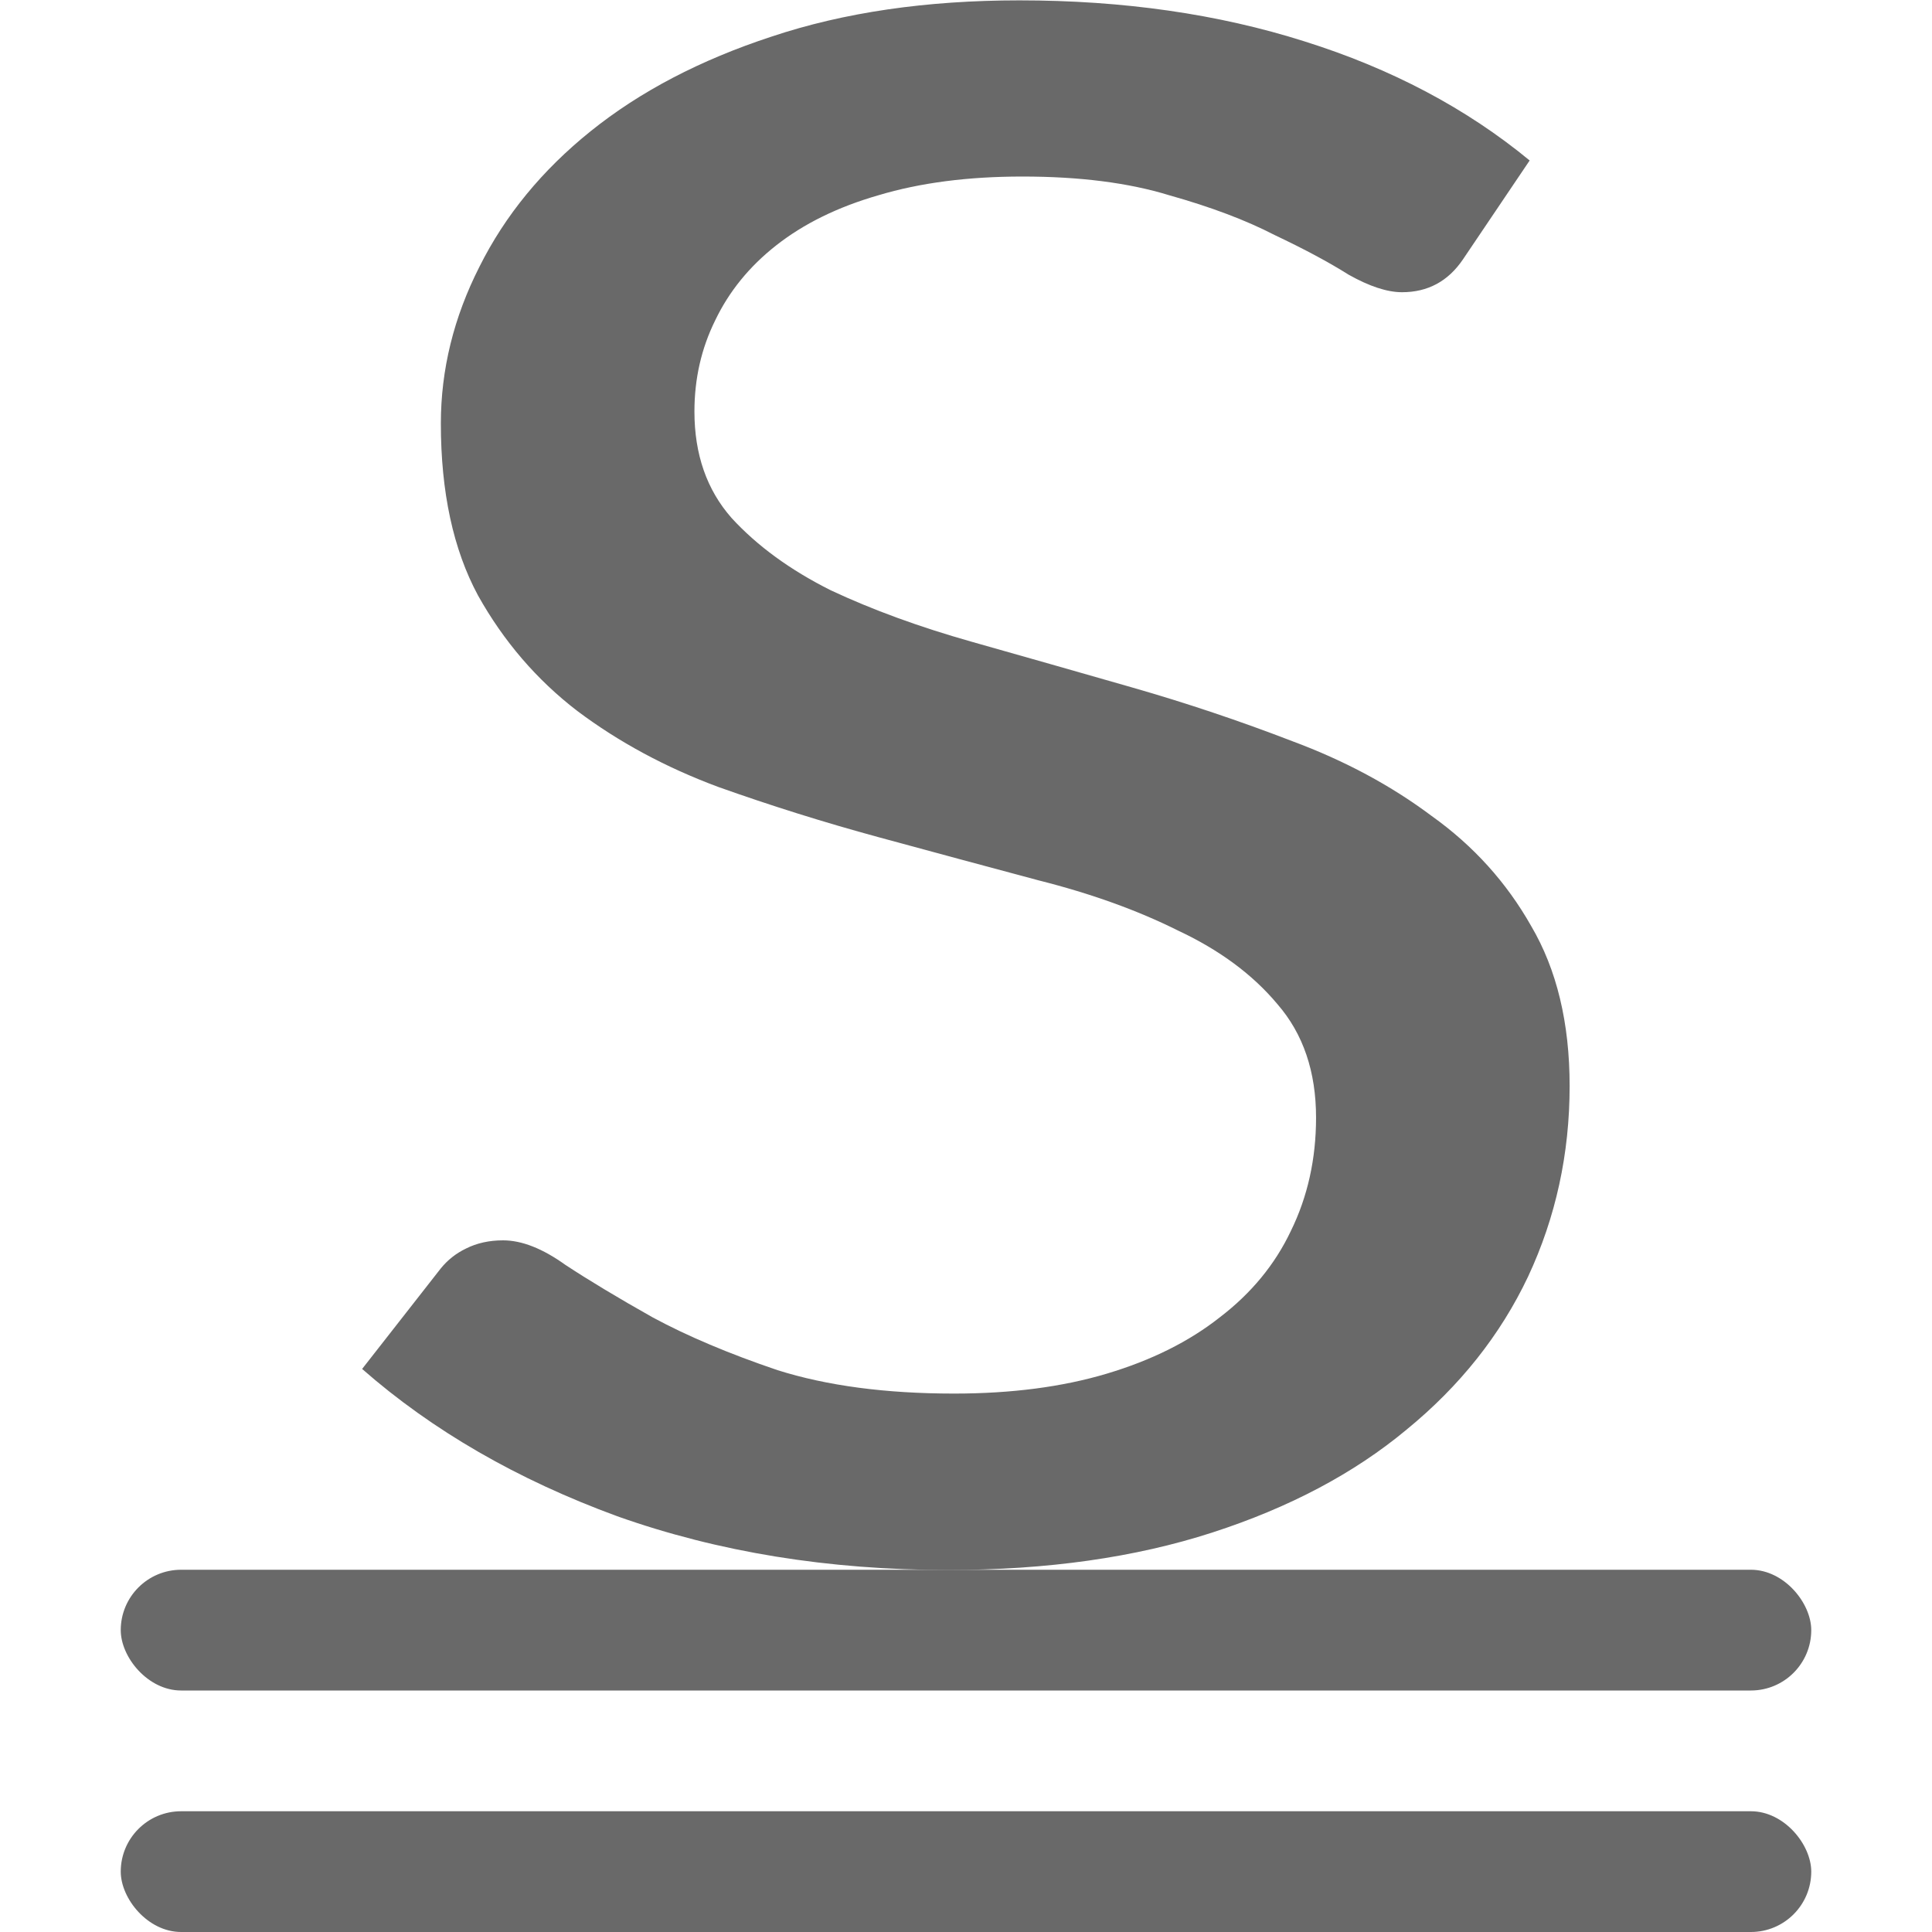
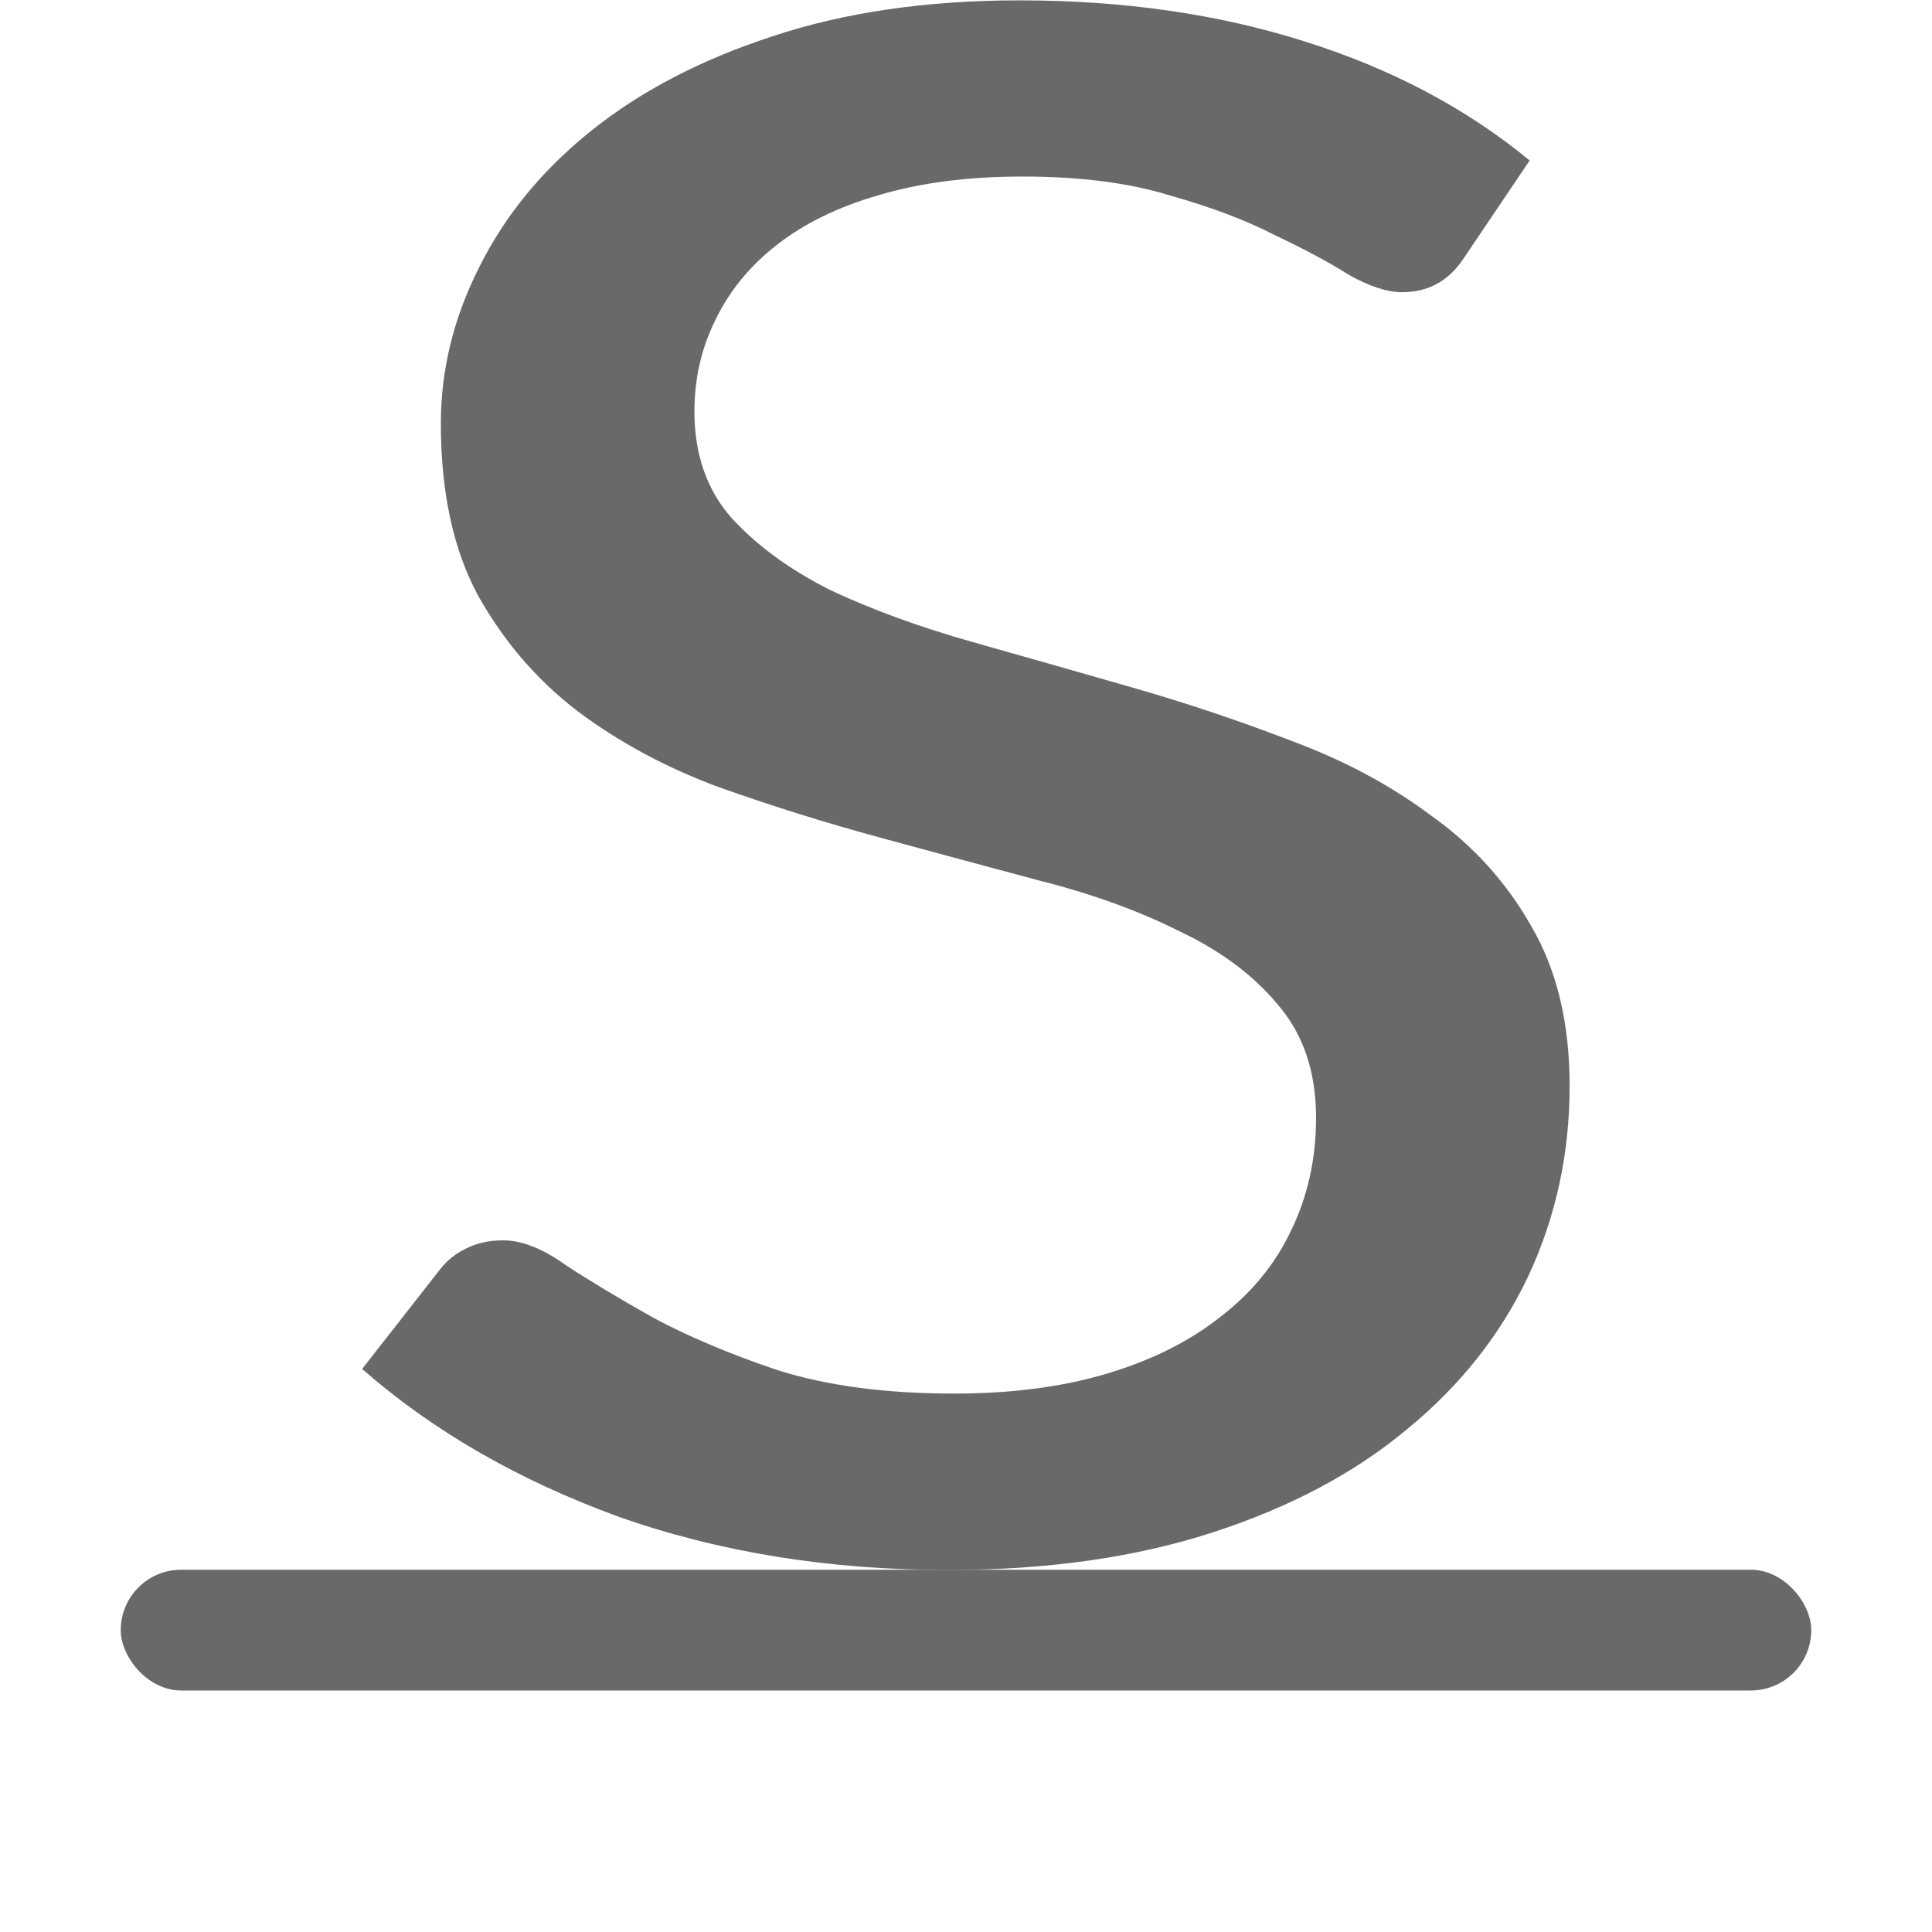
<svg xmlns="http://www.w3.org/2000/svg" viewBox="0 0 16 16">/&amp;gt;<g fill="#696969">
-     <rect height="1" ry=".5" width="14" x="1" y="15" />
    <rect height="1" ry=".5" width="14" x="1" y="13" />
    <path d="m12.115 2.149q-.184.271-.504.271-.184 0-.442-.145-.246-.155-.614-.329-.356-.184-.872-.329-.504-.155-1.216-.155-.676 0-1.192.155-.504.145-.848.416-.332.261-.504.62-.172.348-.172.755 0 .532.307.881.319.348.823.6.516.242 1.167.426.651.184 1.327.378.676.194 1.327.445.651.242 1.155.62.516.368.823.91.319.542.319 1.326 0 .842-.344 1.578-.344.726-1.007 1.268-.651.542-1.609.852-.958.31-2.187.31-1.486 0-2.74-.445-1.241-.455-2.113-1.22l.651-.832q.086-.106.209-.165.135-.068.307-.068.233 0 .516.203.295.194.725.436.43.232 1.032.436.614.194 1.462.194.713 0 1.265-.165.553-.165.934-.465.393-.3.59-.716.209-.426.209-.939 0-.571-.319-.939-.307-.368-.823-.61-.504-.252-1.155-.416-.651-.174-1.327-.358-.676-.184-1.327-.416-.651-.242-1.167-.629-.504-.387-.823-.958-.307-.571-.307-1.423 0-.668.319-1.297.319-.639.921-1.123.614-.494 1.499-.784.897-.3 2.052-.3 1.29 0 2.359.339 1.081.339 1.867.987z" />
  </g>
</svg>